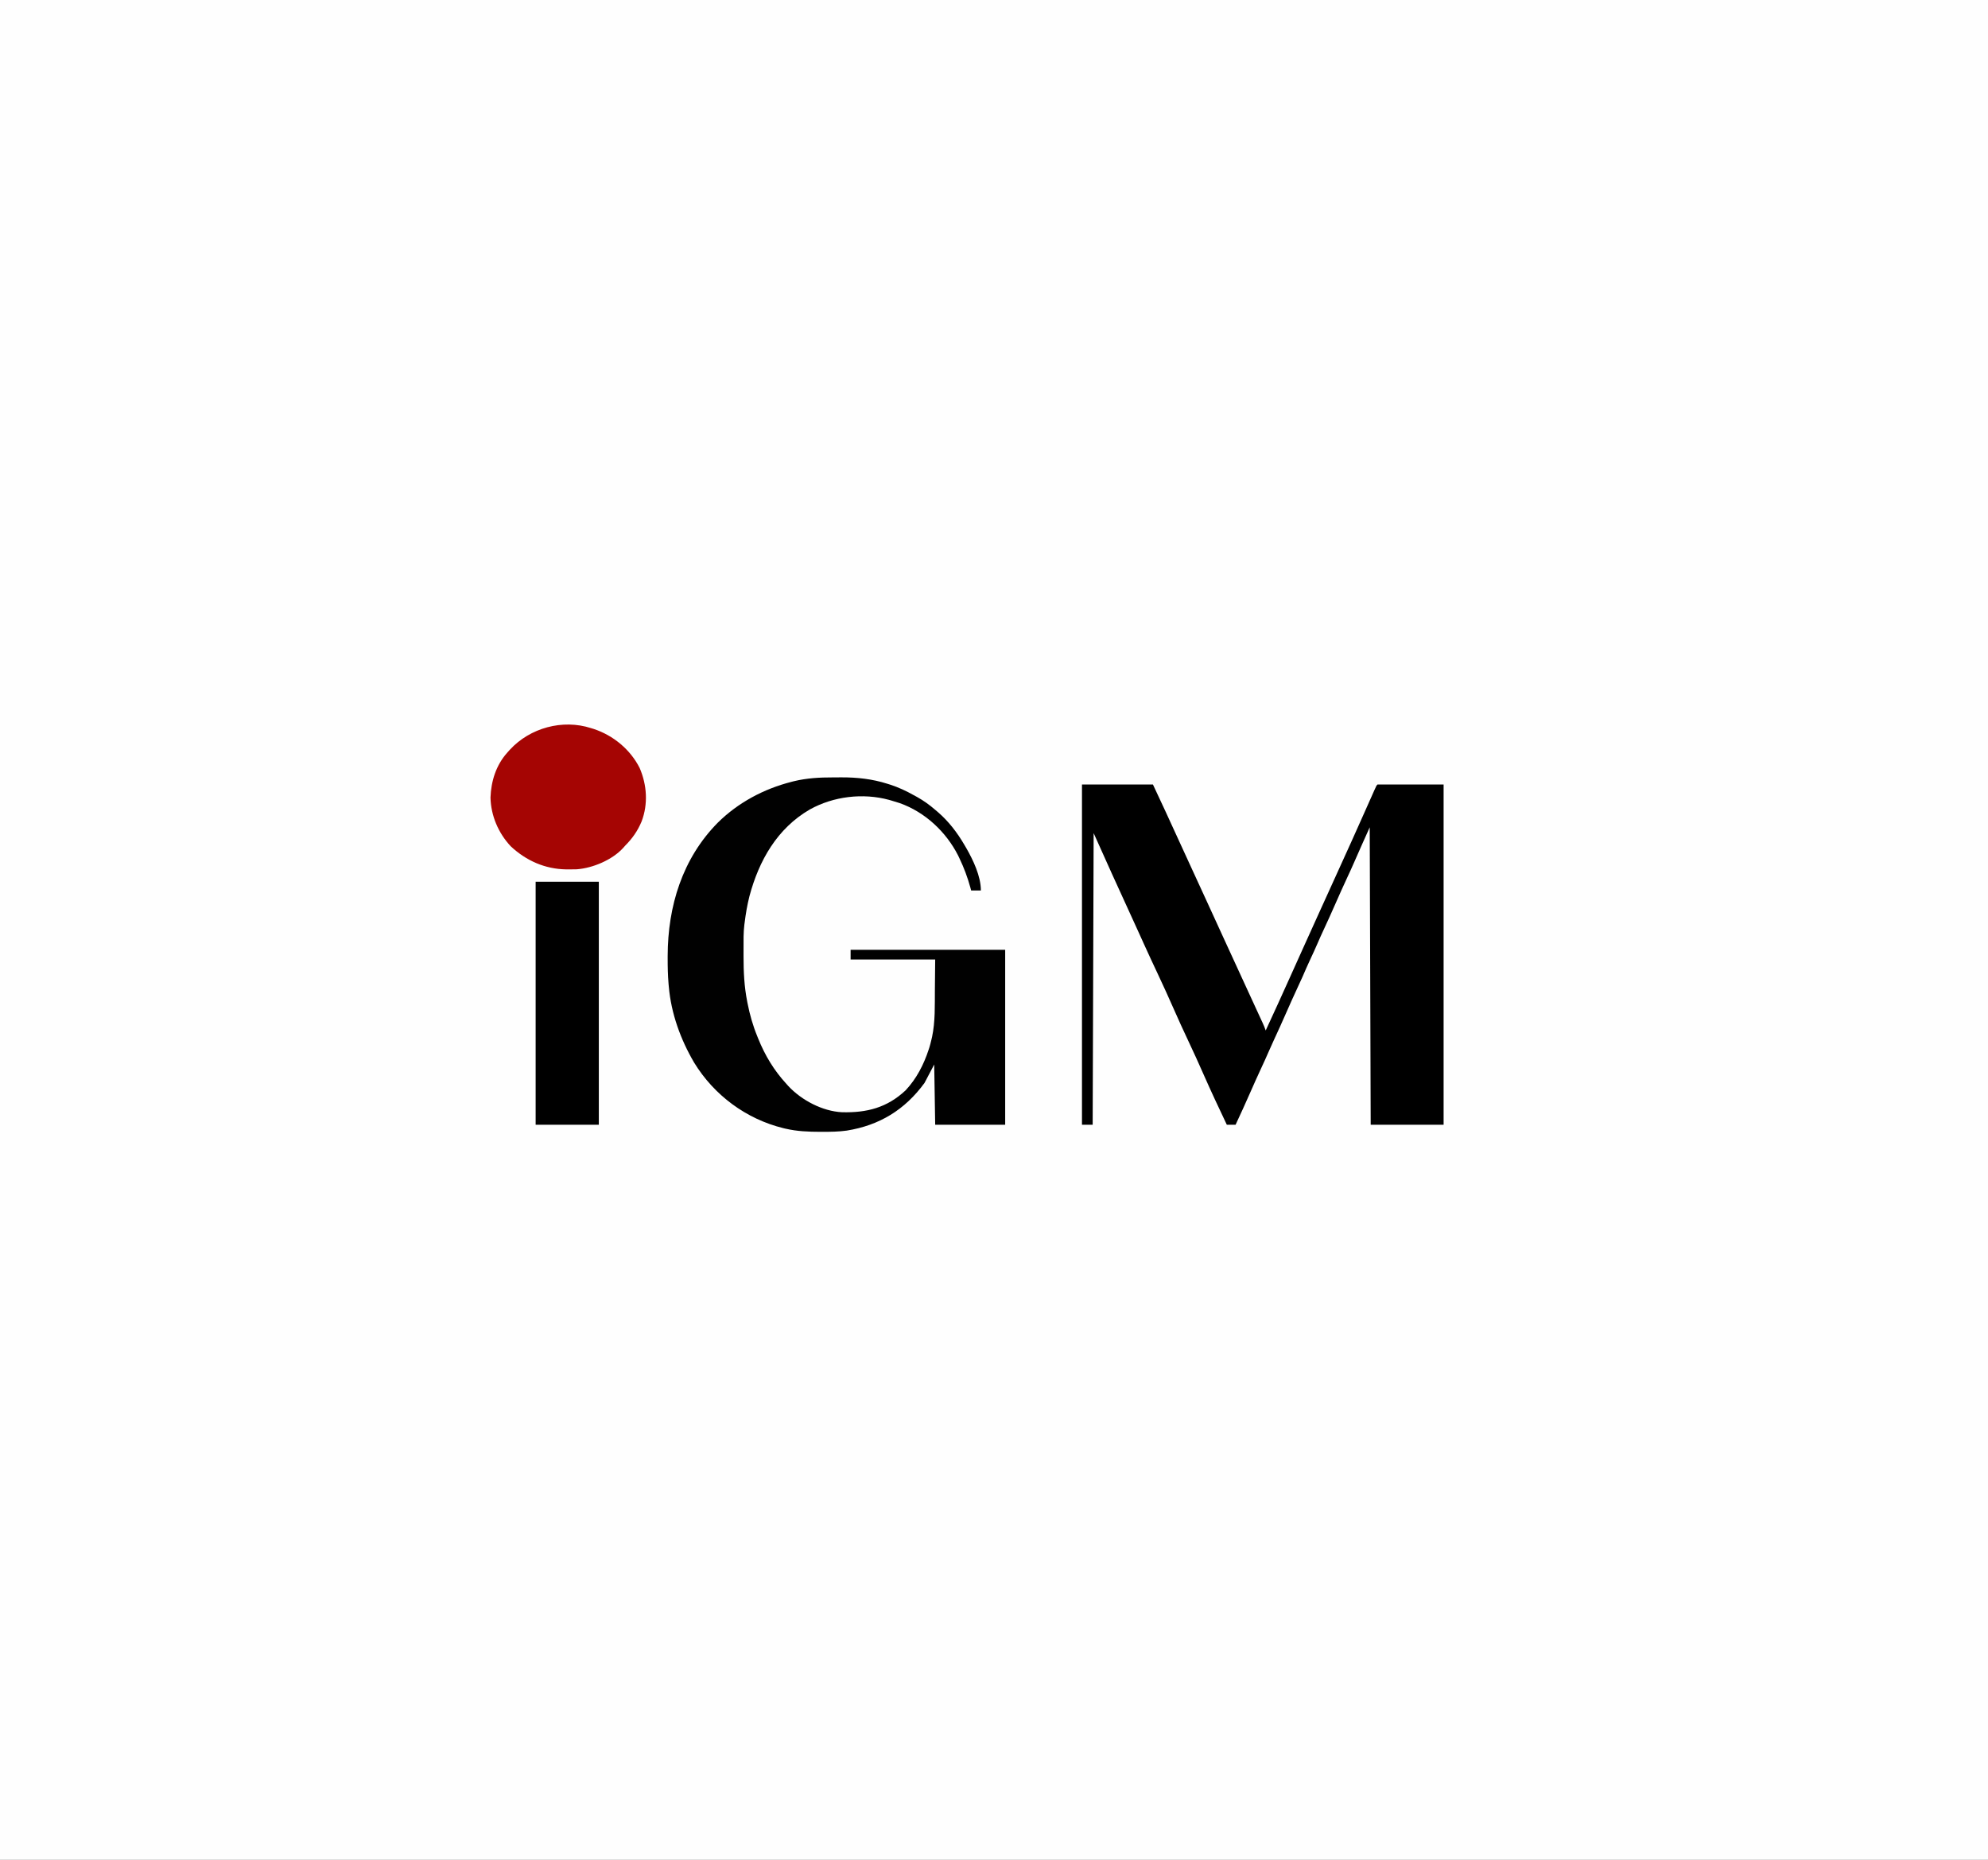
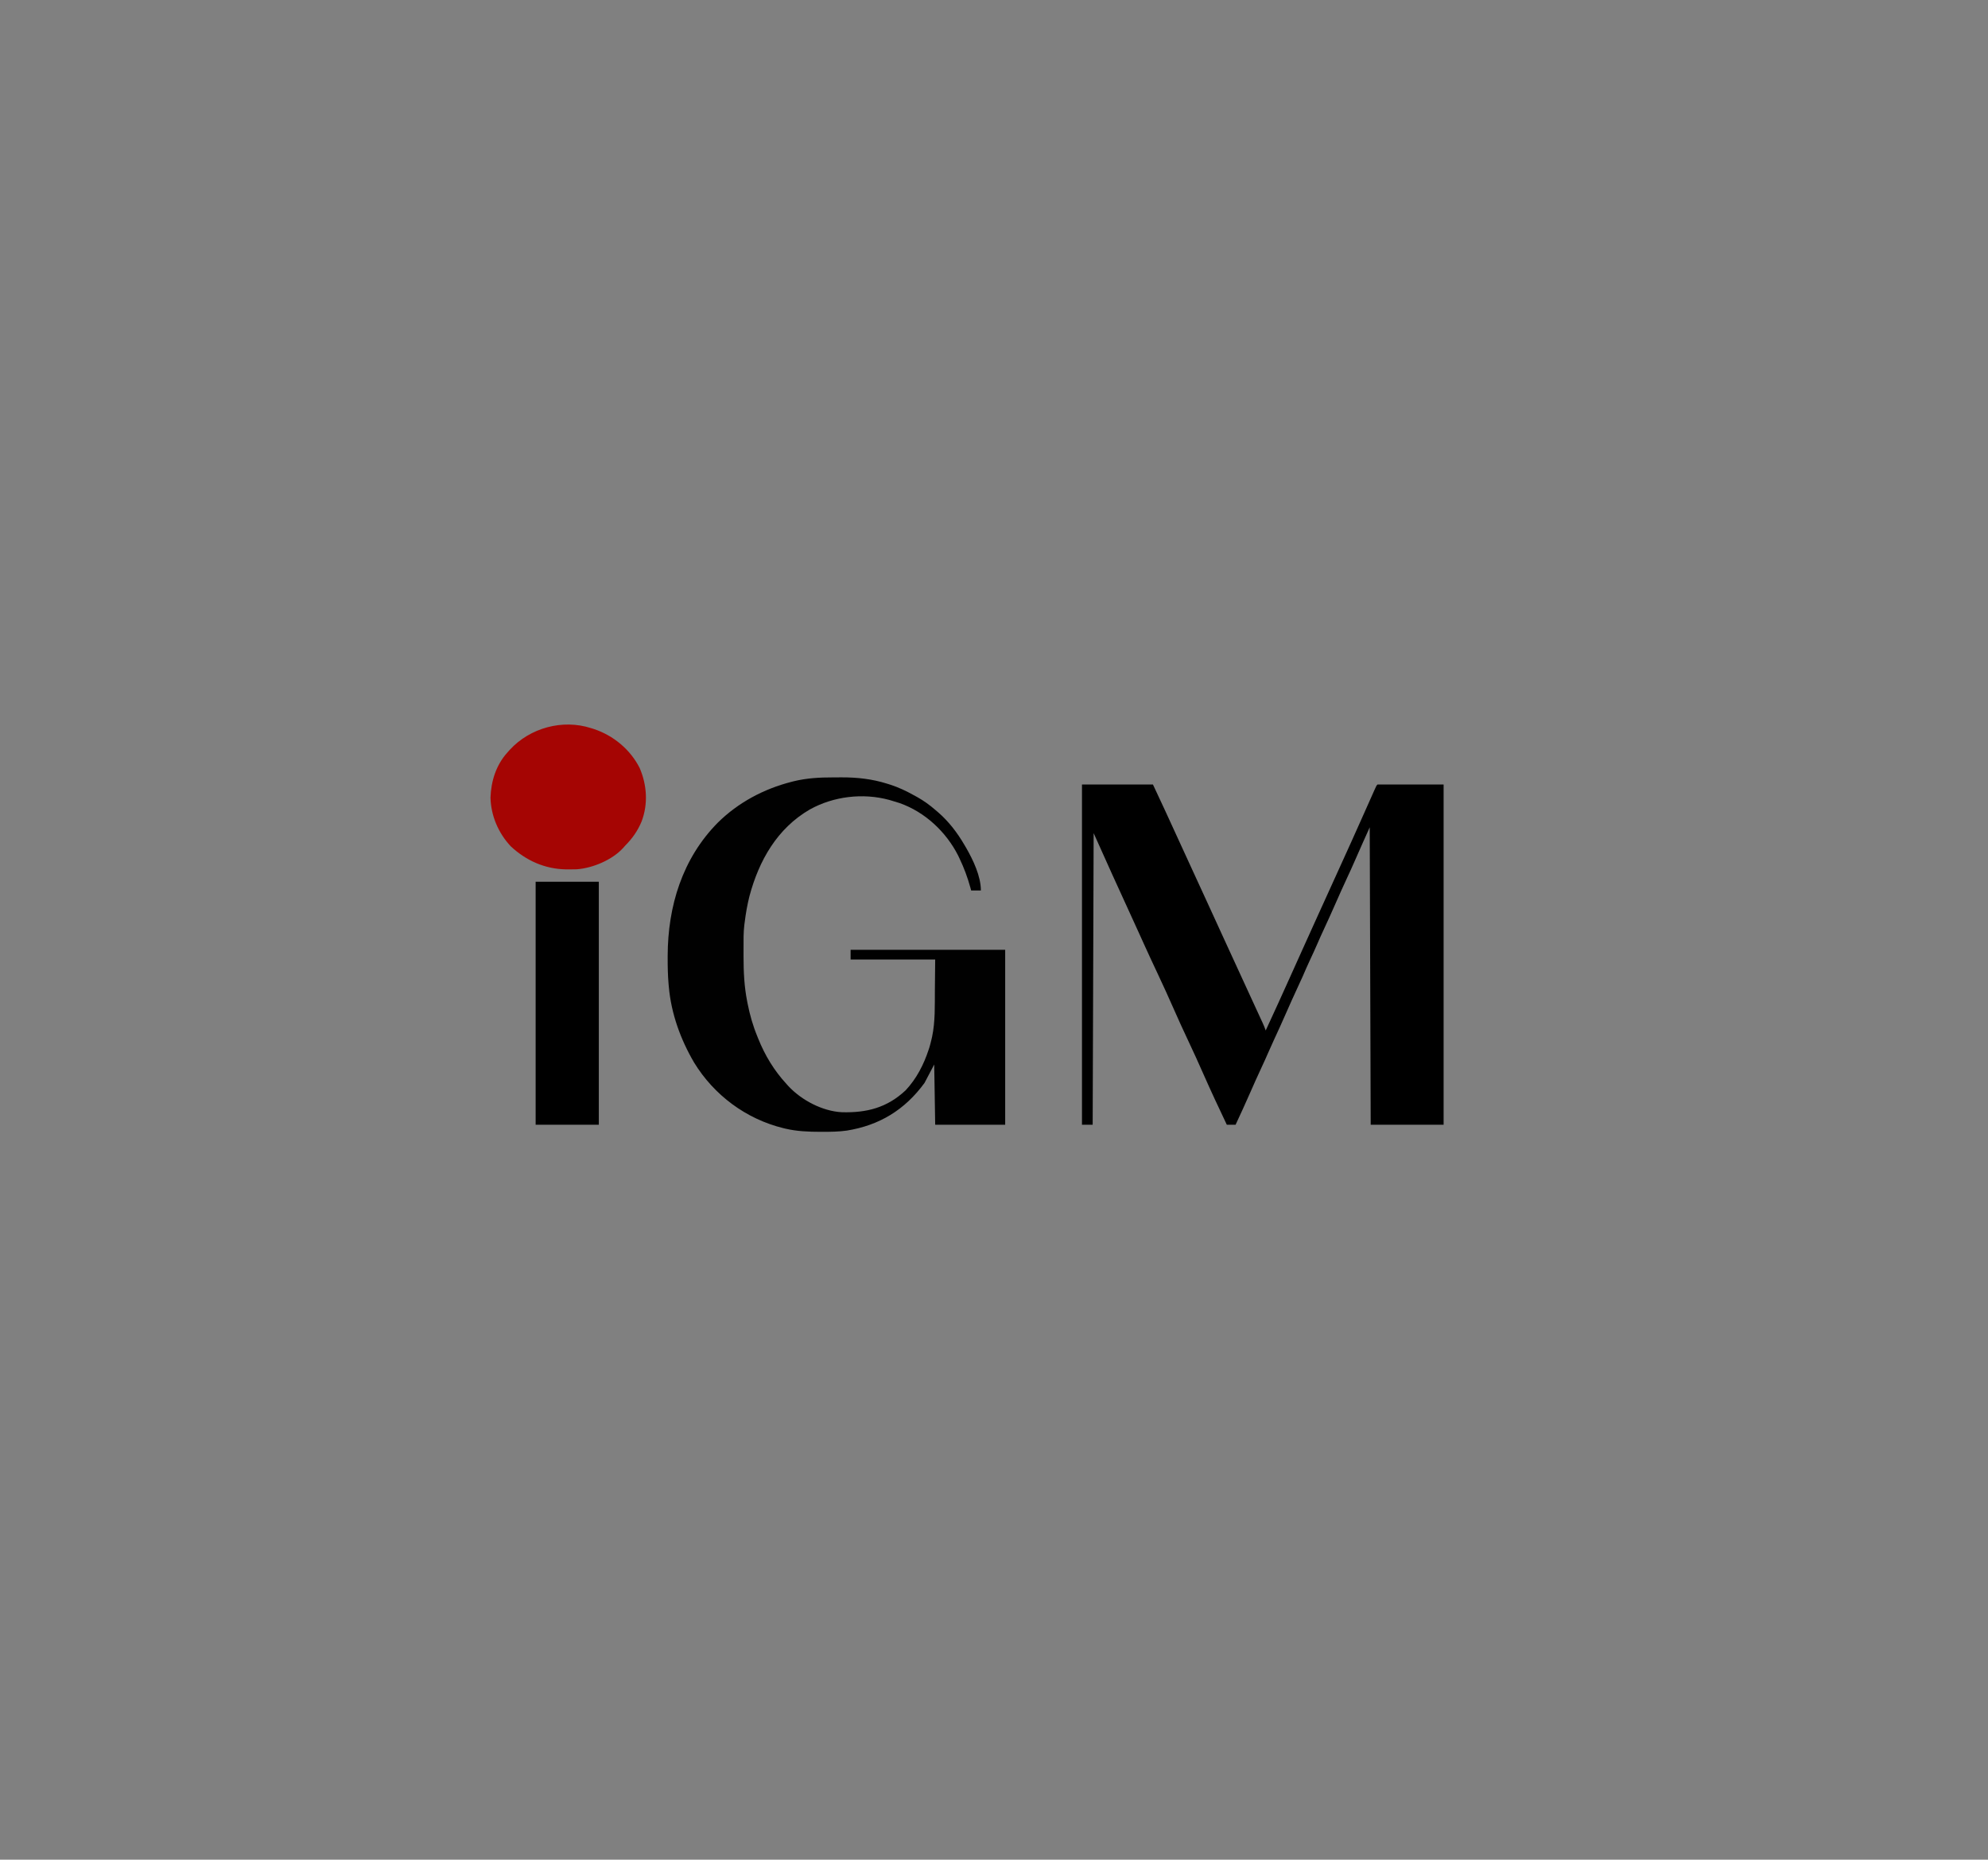
<svg xmlns="http://www.w3.org/2000/svg" version="1.1" width="2045" height="1913">
  <rect width="100%" height="100%" fill="#808080" stroke="none" />
-   <path d="M0 0 C674.85 0 1349.7 0 2045 0 C2045 631.29 2045 1262.58 2045 1913 C1370.15 1913 695.3 1913 0 1913 C0 1281.71 0 650.42 0 0 Z " fill="#FEFEFE" transform="translate(0,0)" />
  <path d="M0 0 C24.09 0 48.18 0 73 0 C81.503 18.141 89.976 36.262 98.234 54.51 C102.751 64.489 107.34 74.433 111.938 84.375 C117.673 96.78 123.387 109.193 129.062 121.625 C134.506 133.548 139.963 145.466 145.438 157.375 C145.79 158.142 146.142 158.909 146.506 159.699 C148.29 163.58 150.074 167.462 151.859 171.343 C153.991 175.981 156.123 180.619 158.254 185.258 C158.605 186.022 158.956 186.786 159.318 187.573 C161.075 191.399 162.833 195.224 164.59 199.05 C167.922 206.305 171.256 213.559 174.598 220.81 C176.184 224.252 177.769 227.694 179.354 231.136 C180.113 232.784 180.872 234.432 181.633 236.079 C182.684 238.357 183.733 240.635 184.781 242.914 C185.25 243.928 185.25 243.928 185.729 244.963 C186.95 247.621 188.074 250.222 189 253 C197.384 234.822 205.753 216.64 213.916 198.361 C218.621 187.831 223.368 177.32 228.125 166.812 C228.526 165.926 228.928 165.039 229.341 164.126 C230.984 160.497 232.627 156.869 234.27 153.24 C237.143 146.896 240.012 140.55 242.879 134.203 C250.344 117.682 257.825 101.17 265.375 84.688 C273.481 66.99 281.444 49.23 289.364 31.448 C290.937 27.919 292.511 24.391 294.085 20.862 C295.235 18.284 296.382 15.704 297.529 13.124 C298.233 11.546 298.937 9.968 299.641 8.391 C299.966 7.657 300.291 6.923 300.627 6.167 C302.886 1.114 302.886 1.114 304 0 C326.44 0 348.88 0 372 0 C372 115.5 372 231 372 350 C347.25 350 322.5 350 297 350 C296.505 198.53 296.505 198.53 296 44 C290.643 55.905 285.299 67.805 280.086 79.771 C277.683 85.261 275.213 90.713 272.664 96.137 C268.642 104.699 264.82 113.347 261 122 C256.861 131.375 252.693 140.729 248.336 150.005 C246.315 154.308 244.377 158.633 242.5 163 C239.975 168.835 237.337 174.605 234.625 180.355 C231.955 186.041 229.449 191.792 226.969 197.562 C225.307 201.365 223.546 205.119 221.781 208.875 C217.722 217.525 213.859 226.259 210 235 C205.861 244.375 201.693 253.729 197.336 263.005 C195.315 267.308 193.377 271.633 191.5 276 C189.35 281.003 187.097 285.947 184.781 290.875 C180.722 299.525 176.859 308.259 173 317 C168.118 328.058 163.159 339.069 158 350 C155.03 350 152.06 350 149 350 C140.766 332.718 132.657 315.394 124.938 297.875 C119.931 286.514 114.812 275.221 109.5 264 C104.169 252.737 99.028 241.402 94 230 C88.945 218.539 83.785 207.14 78.438 195.812 C73.399 185.139 68.433 174.438 63.562 163.688 C63.255 163.008 62.947 162.329 62.63 161.629 C61.377 158.863 60.124 156.098 58.872 153.332 C55.602 146.114 52.306 138.909 49.008 131.703 C43.737 120.186 38.473 108.665 33.227 97.135 C32.373 95.257 31.517 93.38 30.662 91.502 C24.384 77.693 18.205 63.842 12 50 C11.67 149 11.34 248 11 350 C7.37 350 3.74 350 0 350 C0 234.5 0 119 0 0 Z " fill="#000000" transform="translate(1113,807)" />
  <path d="M0 0 C2.854 0.003 5.708 -0.02 8.562 -0.046 C24.764 -0.103 40.377 1.583 55.876 6.503 C56.838 6.803 57.8 7.103 58.792 7.411 C67.416 10.201 75.302 13.884 83.189 18.316 C84.275 18.903 85.362 19.491 86.482 20.097 C93.286 23.892 99.299 28.226 105.189 33.316 C106.146 34.128 107.104 34.94 108.091 35.777 C119.102 45.332 127.855 56.734 135.189 69.316 C135.835 70.409 136.48 71.502 137.146 72.628 C144.297 85.136 152.189 101.683 152.189 116.316 C148.889 116.316 145.589 116.316 142.189 116.316 C141.909 115.274 141.629 114.233 141.341 113.159 C138.467 102.767 134.85 93.036 130.189 83.316 C129.516 81.889 129.516 81.889 128.829 80.433 C116.376 55.893 94.649 35.595 68.604 26.404 C65.873 25.514 63.134 24.68 60.376 23.878 C59.529 23.631 58.682 23.384 57.81 23.129 C30.872 15.796 0.474 19.452 -23.811 33.003 C-57.374 52.509 -76.071 85.493 -85.864 122.147 C-88.136 131.106 -89.687 140.146 -90.811 149.316 C-90.907 150.001 -91.003 150.687 -91.101 151.393 C-92.119 159.655 -91.962 167.971 -91.942 176.281 C-91.936 178.914 -91.942 181.546 -91.948 184.179 C-91.957 199.905 -91.255 215.081 -88.186 230.566 C-88.055 231.233 -87.924 231.901 -87.789 232.589 C-85.482 244.247 -82.339 255.318 -77.811 266.316 C-77.51 267.071 -77.209 267.825 -76.898 268.603 C-69.905 285.99 -60.522 301.531 -47.811 315.316 C-47.147 316.061 -46.484 316.806 -45.8 317.573 C-32.163 332.154 -10.703 343.414 9.34 344.424 C34.858 345.061 55.677 339.788 74.751 321.906 C85.955 310.001 93.455 295.384 98.501 279.941 C98.847 278.901 98.847 278.901 99.199 277.84 C99.962 275.349 100.591 272.852 101.189 270.316 C101.456 269.184 101.723 268.053 101.998 266.887 C105.322 251.077 104.752 234.763 104.876 218.691 C104.979 208.337 105.082 197.983 105.189 187.316 C76.479 187.316 47.769 187.316 18.189 187.316 C18.189 184.016 18.189 180.716 18.189 177.316 C70.659 177.316 123.129 177.316 177.189 177.316 C177.189 236.716 177.189 296.116 177.189 357.316 C153.429 357.316 129.669 357.316 105.189 357.316 C104.859 336.856 104.529 316.396 104.189 295.316 C100.889 301.586 97.589 307.856 94.189 314.316 C73.932 342 47.845 357.906 14.189 363.316 C5.939 364.48 -2.243 364.559 -10.561 364.566 C-11.343 364.566 -12.126 364.567 -12.931 364.568 C-25.1 364.551 -36.913 364.099 -48.811 361.316 C-49.523 361.149 -50.234 360.983 -50.967 360.812 C-89.259 351.432 -122.277 326.903 -142.811 293.316 C-156.724 269.569 -166.424 242.865 -168.811 215.316 C-168.896 214.412 -168.981 213.508 -169.068 212.576 C-169.844 203.652 -170.013 194.766 -169.999 185.816 C-169.998 185.069 -169.997 184.322 -169.996 183.553 C-169.858 132.476 -154.928 83.508 -118.436 46.566 C-97.497 25.857 -71.119 11.825 -42.686 4.566 C-41.525 4.268 -41.525 4.268 -40.34 3.963 C-26.877 0.699 -13.789 -0.032 0 0 Z " fill="#010101" transform="translate(856.811,799.684)" />
  <path d="M0 0 C0.914 0.278 1.828 0.557 2.77 0.844 C22.869 7.515 40.398 21.939 50 41 C57.528 58.507 58.816 78.02 52 96 C47.928 105.746 42.48 113.52 35 121 C34.388 121.695 33.775 122.39 33.145 123.105 C21.847 135.559 1.918 143.927 -14.634 145.203 C-17.343 145.302 -20.039 145.329 -22.75 145.312 C-23.713 145.307 -24.676 145.301 -25.668 145.295 C-47.427 144.927 -66.741 136.372 -82.617 121.543 C-95.349 107.955 -103.008 90.088 -103.438 71.438 C-102.847 54.369 -97.638 37.855 -86 25 C-85.171 24.068 -84.342 23.136 -83.488 22.176 C-62.764 -0.271 -29.328 -9.49 0 0 Z " fill="#A50503" transform="translate(608,749)" />
  <path d="M0 0 C21.45 0 42.9 0 65 0 C65 82.5 65 165 65 250 C43.55 250 22.1 250 0 250 C0 167.5 0 85 0 0 Z " fill="#000000" transform="translate(551,907)" />
</svg>